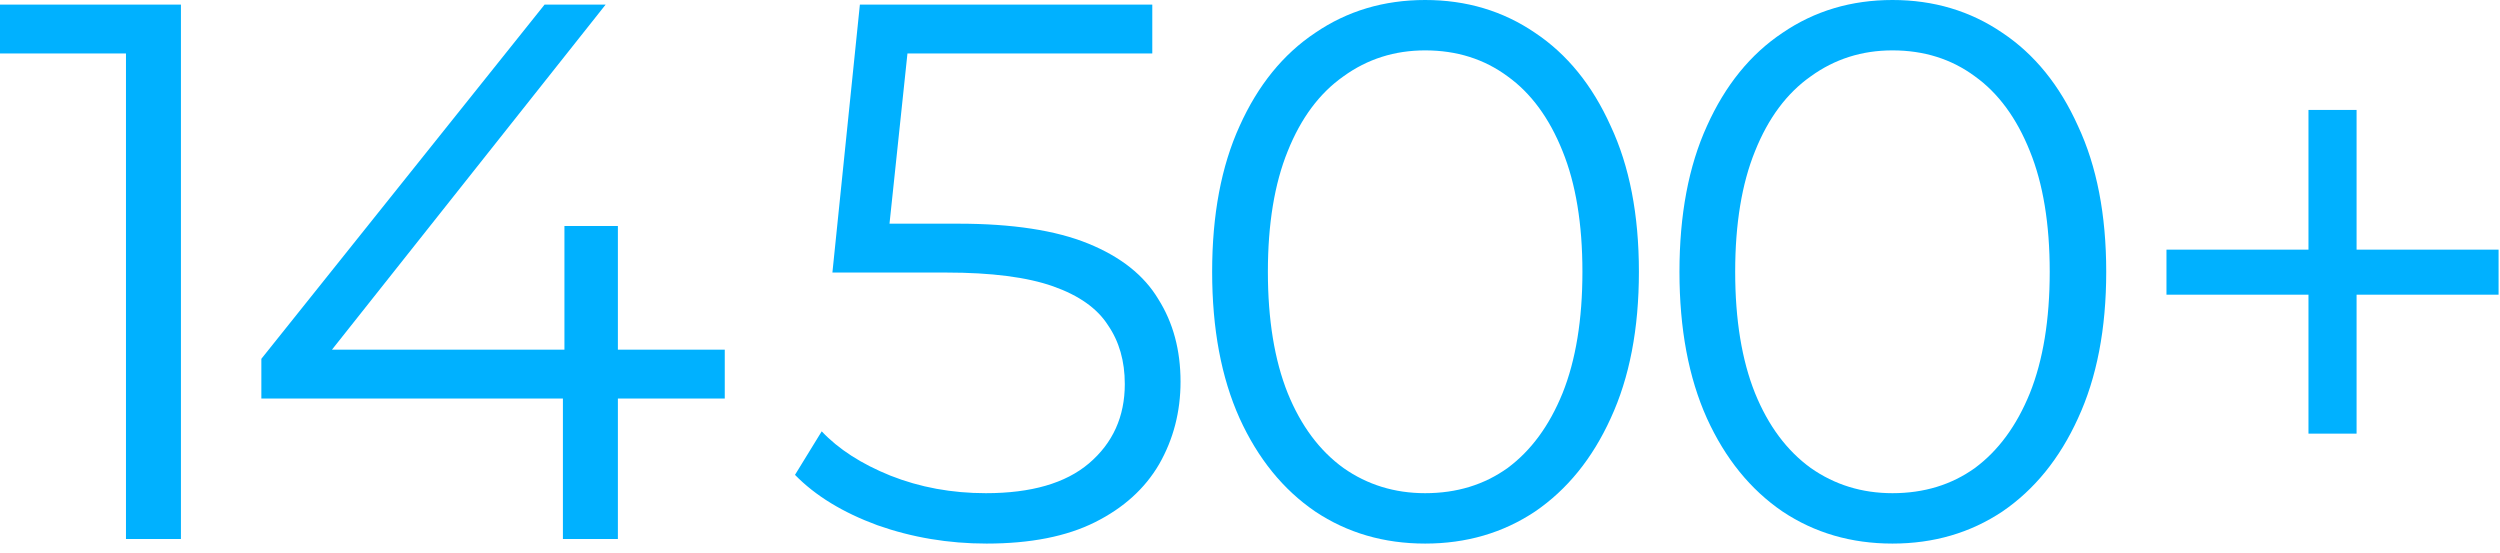
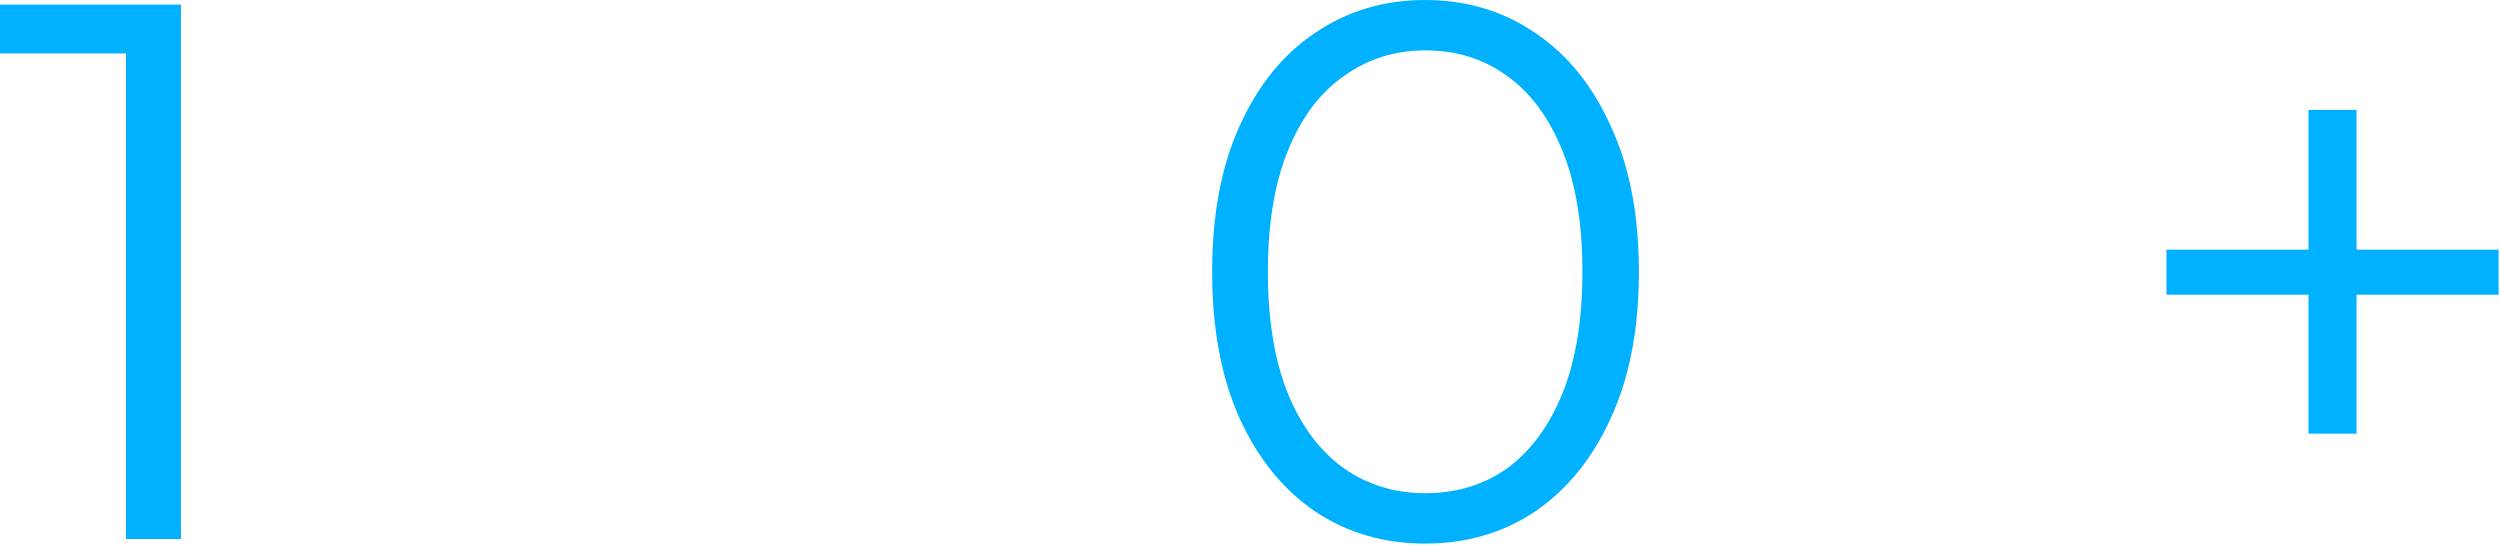
<svg xmlns="http://www.w3.org/2000/svg" fill="none" height="100%" overflow="visible" preserveAspectRatio="none" style="display: block;" viewBox="0 0 190 42" width="100%">
  <g id="14 500+">
    <g id="Vector">
      <path d="M175.444 32.956V8.355H179.1V32.956H175.444ZM164.652 22.396V18.973H189.892V22.396H164.652Z" fill="#00B1FF" />
-       <path d="M143.827 41.312C140.694 41.312 137.909 40.499 135.472 38.875C133.035 37.211 131.12 34.852 129.728 31.796C128.335 28.701 127.639 24.988 127.639 20.656C127.639 16.323 128.335 12.629 129.728 9.574C131.12 6.479 133.035 4.12 135.472 2.495C137.909 0.832 140.694 -7.62939e-06 143.827 -7.62939e-06C146.96 -7.62939e-06 149.745 0.832 152.182 2.495C154.619 4.12 156.534 6.479 157.926 9.574C159.357 12.629 160.073 16.323 160.073 20.656C160.073 24.988 159.357 28.701 157.926 31.796C156.534 34.852 154.619 37.211 152.182 38.875C149.745 40.499 146.96 41.312 143.827 41.312ZM143.827 37.482C146.225 37.482 148.314 36.844 150.093 35.568C151.873 34.252 153.265 32.357 154.271 29.881C155.277 27.367 155.779 24.292 155.779 20.656C155.779 17.02 155.277 13.964 154.271 11.488C153.265 8.974 151.873 7.079 150.093 5.802C148.314 4.487 146.225 3.829 143.827 3.829C141.506 3.829 139.437 4.487 137.619 5.802C135.801 7.079 134.389 8.974 133.383 11.488C132.377 13.964 131.874 17.02 131.874 20.656C131.874 24.292 132.377 27.367 133.383 29.881C134.389 32.357 135.801 34.252 137.619 35.568C139.437 36.844 141.506 37.482 143.827 37.482Z" fill="#00B1FF" />
      <path d="M108.311 41.312C105.178 41.312 102.393 40.499 99.956 38.875C97.519 37.211 95.604 34.852 94.212 31.796C92.819 28.701 92.123 24.988 92.123 20.656C92.123 16.323 92.819 12.629 94.212 9.574C95.604 6.479 97.519 4.12 99.956 2.495C102.393 0.832 105.178 -7.62939e-06 108.311 -7.62939e-06C111.444 -7.62939e-06 114.229 0.832 116.666 2.495C119.103 4.12 121.018 6.479 122.41 9.574C123.842 12.629 124.557 16.323 124.557 20.656C124.557 24.988 123.842 28.701 122.41 31.796C121.018 34.852 119.103 37.211 116.666 38.875C114.229 40.499 111.444 41.312 108.311 41.312ZM108.311 37.482C110.709 37.482 112.798 36.844 114.577 35.568C116.357 34.252 117.749 32.357 118.755 29.881C119.761 27.367 120.264 24.292 120.264 20.656C120.264 17.02 119.761 13.964 118.755 11.488C117.749 8.974 116.357 7.079 114.577 5.802C112.798 4.487 110.709 3.829 108.311 3.829C105.99 3.829 103.921 4.487 102.103 5.802C100.285 7.079 98.873 8.974 97.867 11.488C96.862 13.964 96.359 17.02 96.359 20.656C96.359 24.292 96.862 27.367 97.867 29.881C98.873 32.357 100.285 34.252 102.103 35.568C103.921 36.844 105.99 37.482 108.311 37.482Z" fill="#00B1FF" />
-       <path d="M74.983 41.312C72.082 41.312 69.316 40.847 66.686 39.919C64.055 38.952 61.967 37.676 60.419 36.09L62.45 32.782C63.727 34.136 65.467 35.258 67.672 36.148C69.916 37.037 72.333 37.482 74.925 37.482C78.368 37.482 80.978 36.728 82.758 35.219C84.576 33.672 85.485 31.661 85.485 29.185C85.485 27.444 85.059 25.955 84.208 24.717C83.396 23.441 82.004 22.454 80.031 21.758C78.058 21.062 75.35 20.714 71.908 20.714H63.263L65.351 0.348H87.574V4.062H67.034L69.181 2.031L67.382 19.089L65.235 17H72.836C76.936 17 80.224 17.503 82.7 18.509C85.175 19.515 86.955 20.927 88.038 22.745C89.16 24.524 89.721 26.613 89.721 29.011C89.721 31.293 89.179 33.382 88.096 35.277C87.013 37.134 85.388 38.604 83.222 39.687C81.056 40.77 78.309 41.312 74.983 41.312Z" fill="#00B1FF" />
-       <path d="M19.863 30.288V27.27L41.389 0.348H46.03L24.678 27.27L22.416 26.574H55.082V30.288H19.863ZM42.781 40.964V30.288L42.897 26.574V17.174H46.959V40.964H42.781Z" fill="#00B1FF" />
      <path d="M9.574 40.964V2.089L11.43 4.062H-4.00543e-05V0.348H13.751V40.964H9.574Z" fill="#00B1FF" />
    </g>
  </g>
</svg>